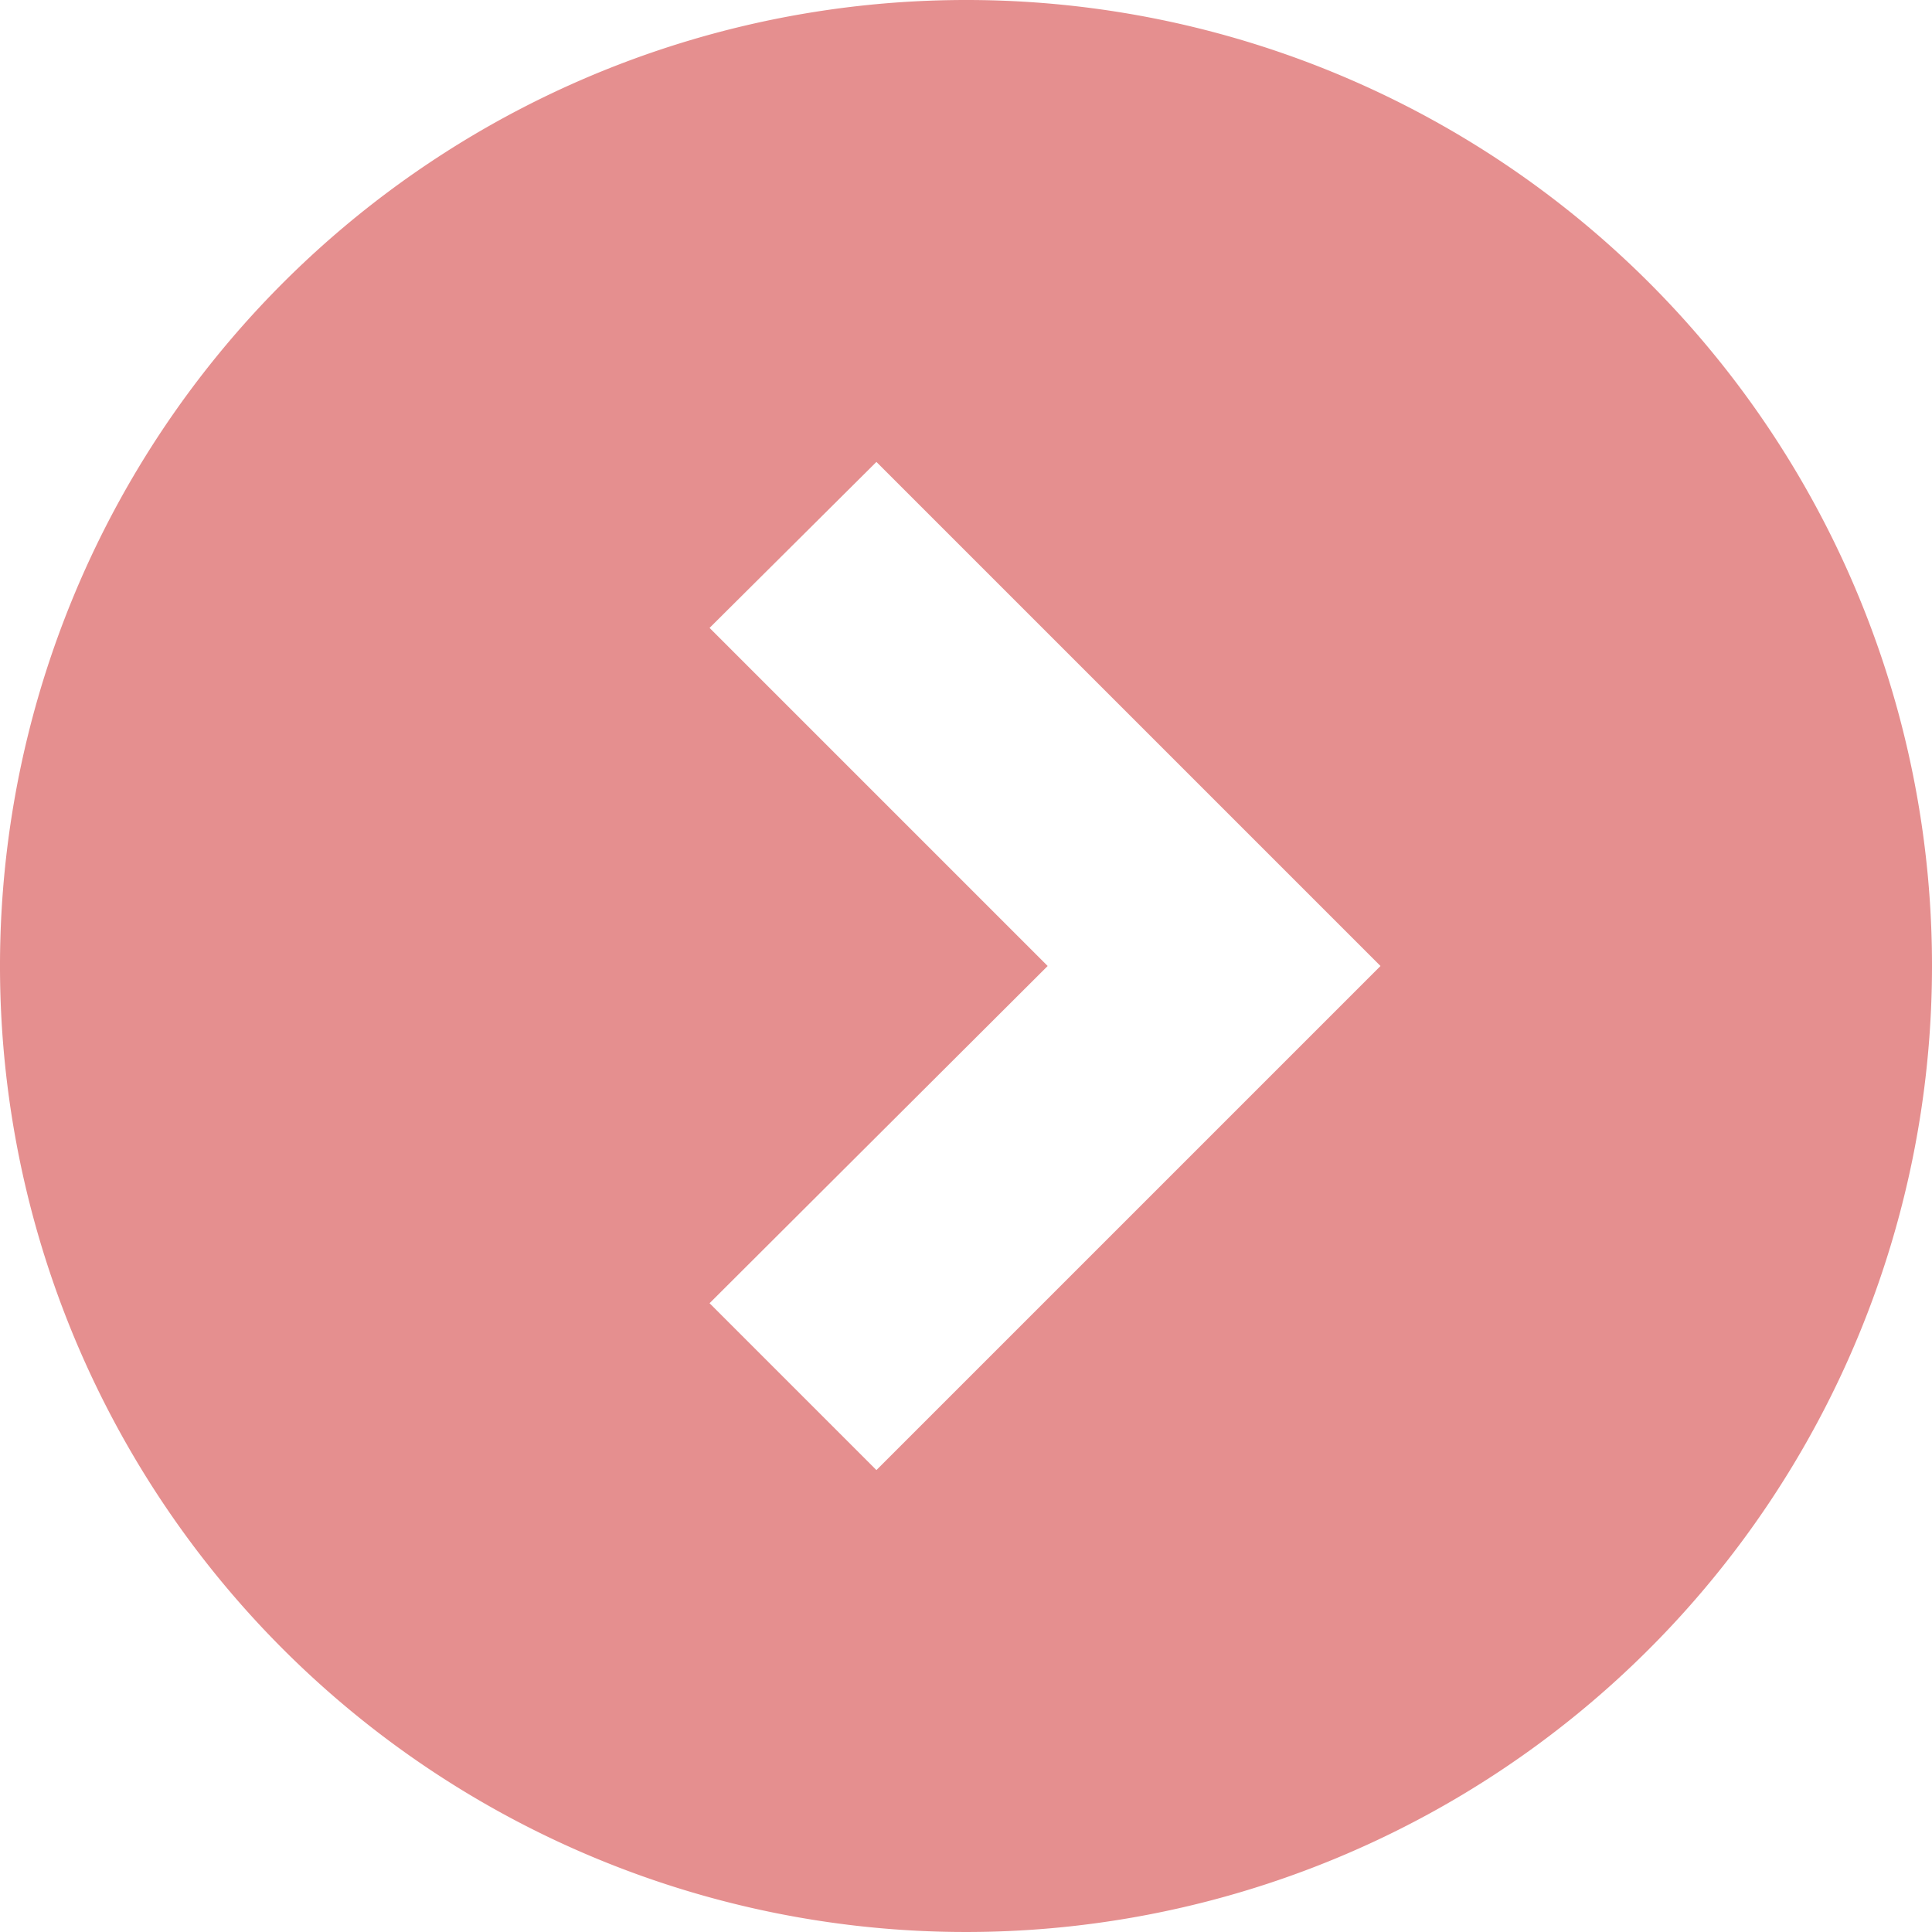
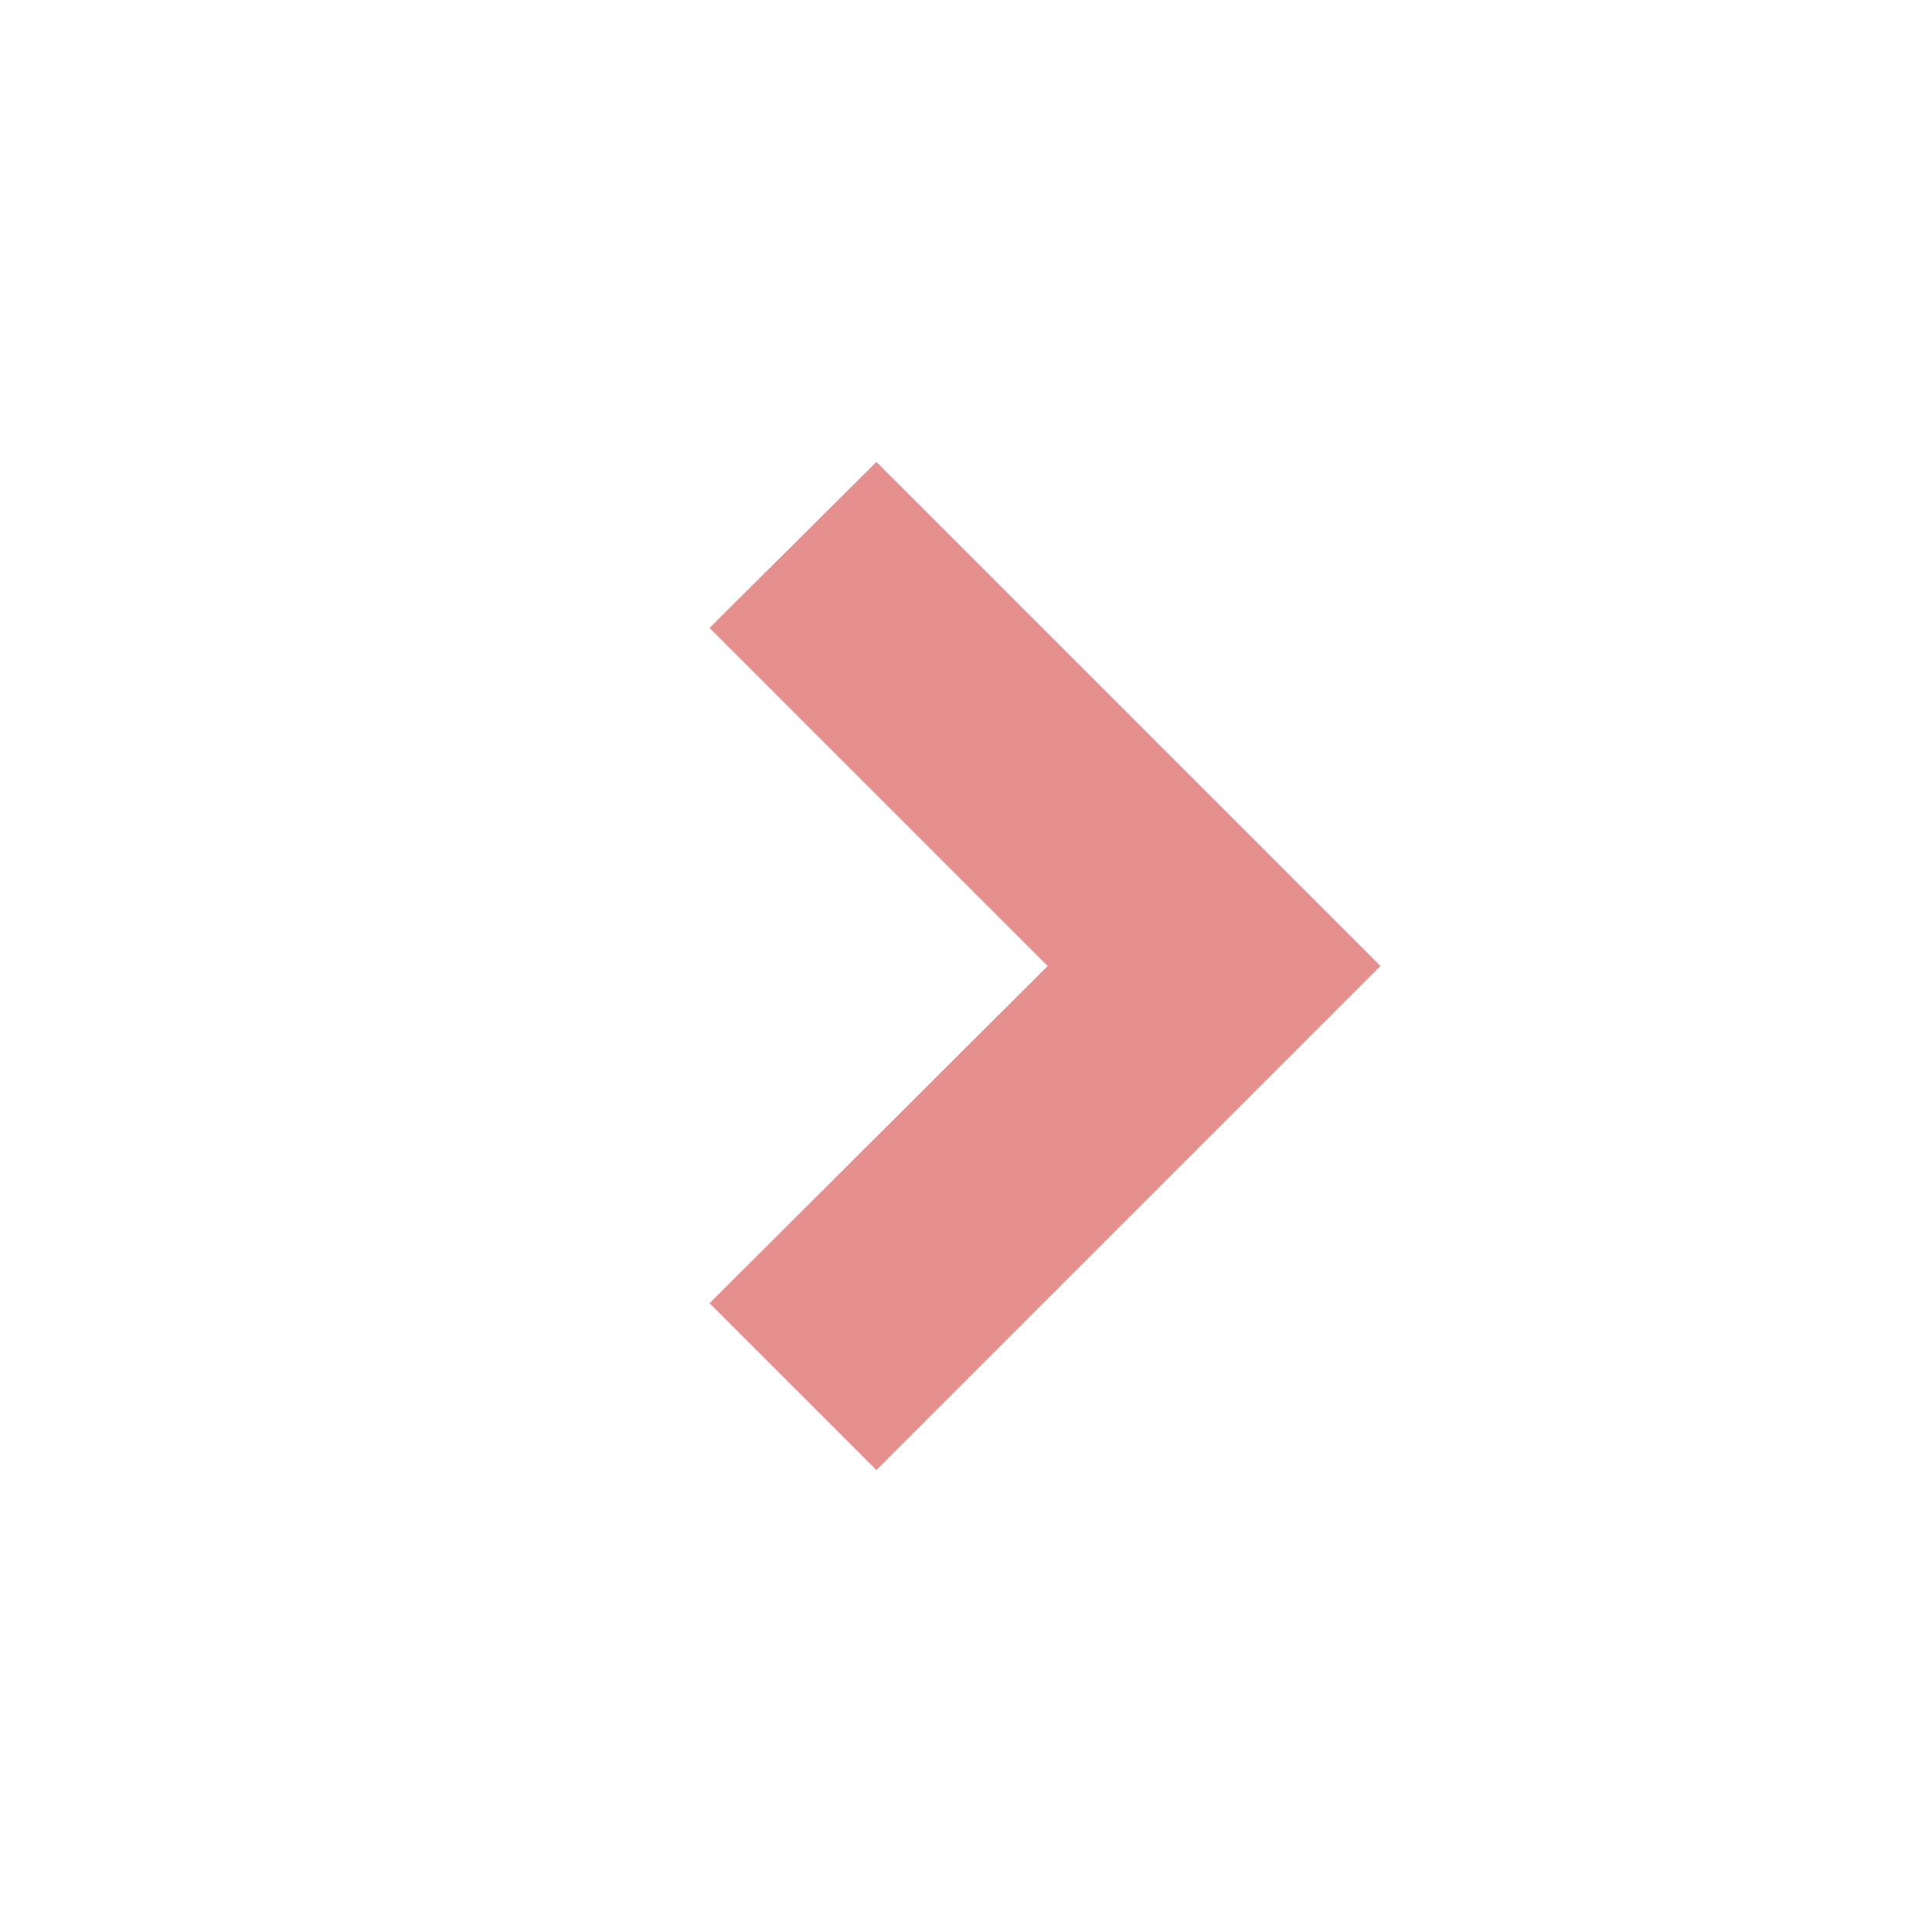
<svg xmlns="http://www.w3.org/2000/svg" width="22" height="22" viewBox="0 0 22 22">
  <defs>
    <style>
      .cls-1 {
        fill: #e58f8f;
        fill-rule: evenodd;
      }
    </style>
  </defs>
-   <path id="シェイプ_4_のコピー_4" data-name="シェイプ 4 のコピー 4" class="cls-1" d="M1041,2085a11,11,0,1,0,11,11A10.994,10.994,0,0,0,1041,2085Zm-1.02,16.74-1.9-1.9,3.85-3.84-3.85-3.85,1.9-1.89,5.74,5.74Z" transform="translate(-1030 -2085)" />
+   <path id="シェイプ_4_のコピー_4" data-name="シェイプ 4 のコピー 4" class="cls-1" d="M1041,2085A10.994,10.994,0,0,0,1041,2085Zm-1.02,16.74-1.9-1.9,3.85-3.84-3.85-3.85,1.9-1.89,5.74,5.74Z" transform="translate(-1030 -2085)" />
</svg>